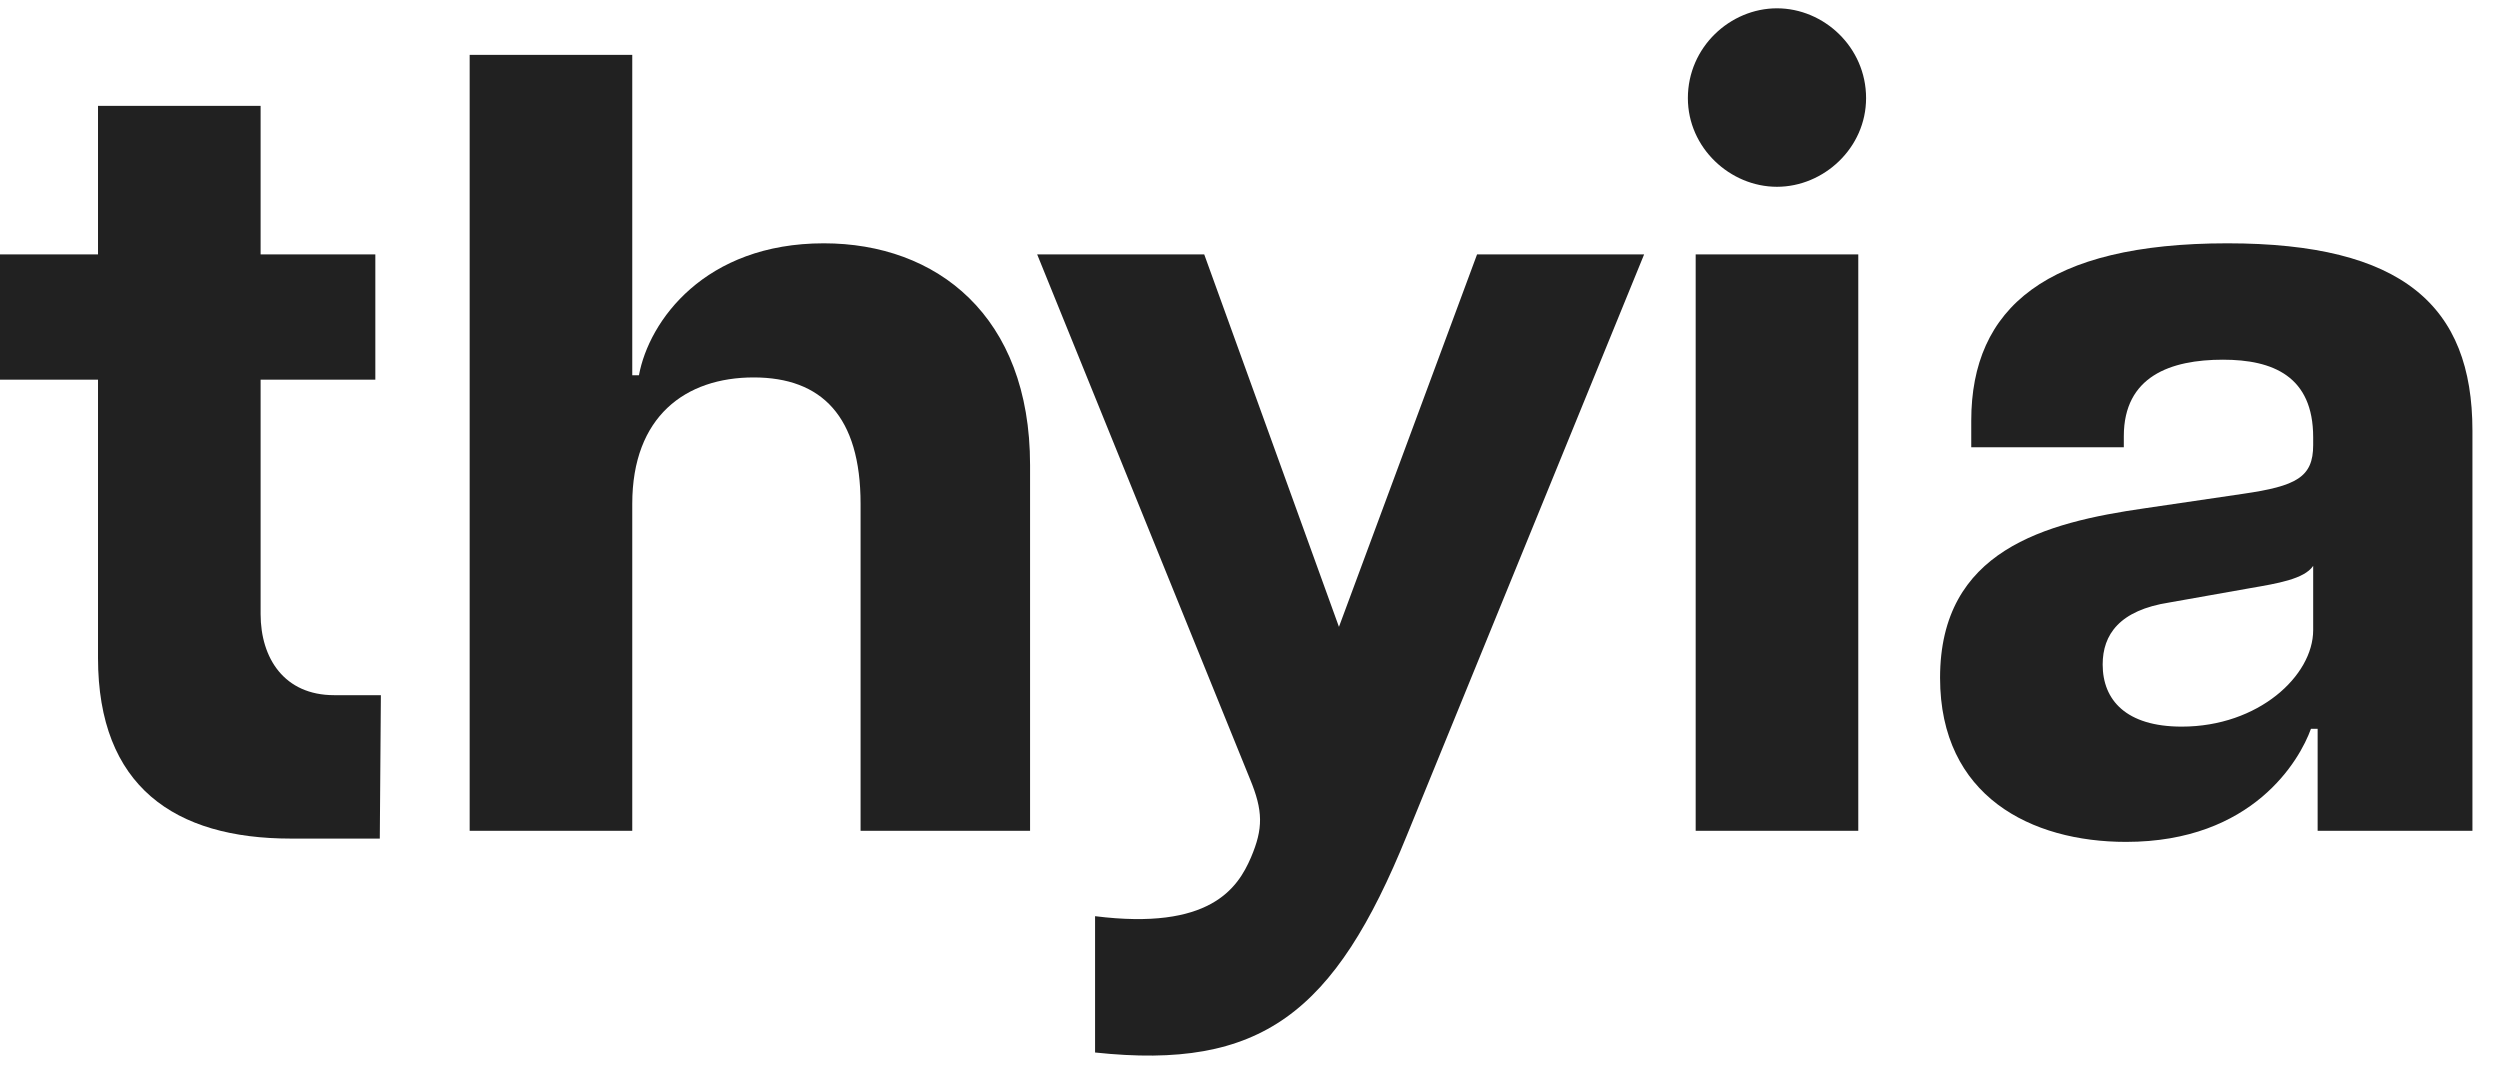
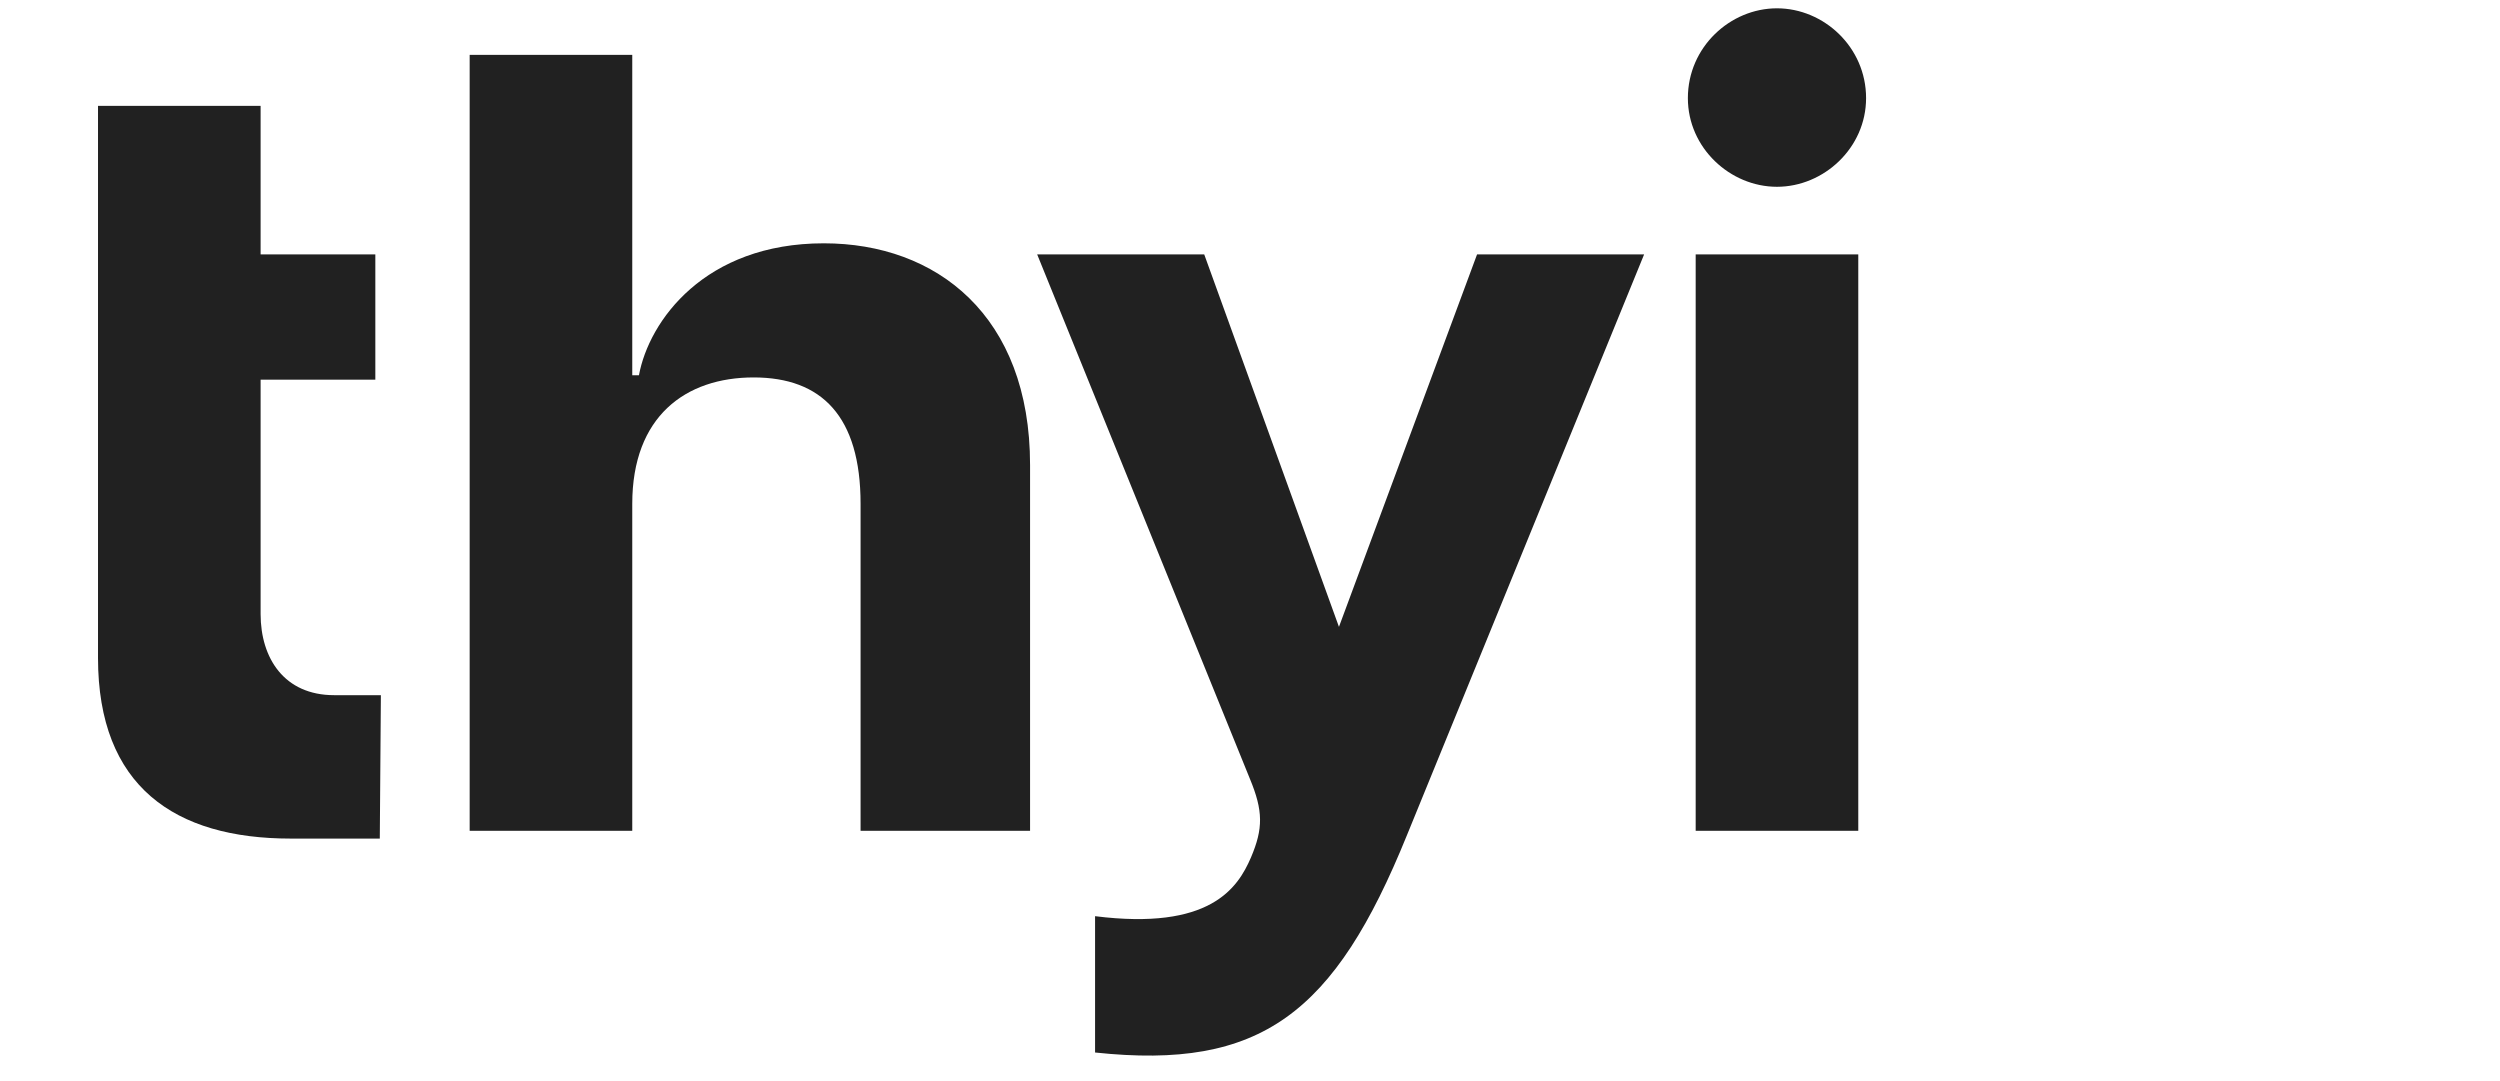
<svg xmlns="http://www.w3.org/2000/svg" width="74" height="32" viewBox="0 0 74 32" fill="none">
-   <path d="M8.604 24.822C9.56 24.822 8.604 24.822 11.242 24.822L11.274 20.577C11.274 20.577 10.252 20.577 9.89 20.577C8.418 20.577 7.714 19.488 7.714 18.175V11.238H11.11V7.53H7.714V3.133H2.901V7.53H0V11.238H2.901V19.474C2.901 23.28 5.176 24.822 8.604 24.822Z" fill="black" fill-opacity="0.87" />
+   <path d="M8.604 24.822C9.56 24.822 8.604 24.822 11.242 24.822L11.274 20.577C11.274 20.577 10.252 20.577 9.89 20.577C8.418 20.577 7.714 19.488 7.714 18.175V11.238H11.11V7.53H7.714V3.133H2.901V7.53H0H2.901V19.474C2.901 23.28 5.176 24.822 8.604 24.822Z" fill="black" fill-opacity="0.87" />
  <path d="M25.473 14.913V24.592H30.49V13.764C30.49 9.335 27.715 7.202 24.385 7.202C20.858 7.202 19.209 9.499 18.913 11.107H18.715V1.624H13.902V24.592H18.715V14.913C18.715 12.321 20.297 11.172 22.308 11.172C24.319 11.172 25.473 12.321 25.473 14.913Z" fill="black" fill-opacity="0.87" />
  <path d="M32.414 27.119V31.154C37.326 31.679 39.502 30.006 41.645 24.723L48.666 7.53H43.721L39.633 18.555L35.645 7.53H30.7L36.996 23.05C37.392 24.002 37.392 24.526 37.029 25.38C36.634 26.298 35.809 27.545 32.414 27.119Z" fill="black" fill-opacity="0.87" />
  <path d="M50.192 24.592H55.005V7.53H50.192V24.592ZM49.961 2.904C49.961 4.38 51.214 5.529 52.598 5.529C53.983 5.529 55.236 4.38 55.236 2.904C55.236 1.394 53.983 0.246 52.598 0.246C51.214 0.246 49.961 1.394 49.961 2.904Z" fill="black" fill-opacity="0.87" />
-   <path d="M62.931 24.92C66.689 24.92 68.074 22.492 68.404 21.573H68.602V24.592H73.184V12.747C73.184 9.04 71.107 7.202 65.931 7.202C60.591 7.202 58.349 9.105 58.349 12.452V13.239H62.865V12.911C62.865 11.139 64.25 10.647 65.799 10.647C67.283 10.647 68.47 11.139 68.47 12.944V13.174C68.47 14.125 67.975 14.388 66.393 14.617L63.492 15.044C60.525 15.47 57.426 16.291 57.426 20.064C57.426 23.575 60.129 24.92 62.931 24.92ZM62.239 19.67C62.239 18.785 62.734 18.063 64.217 17.833L66.624 17.406C67.382 17.275 68.206 17.144 68.47 16.75V18.653C68.47 19.998 66.854 21.508 64.58 21.508C62.931 21.508 62.239 20.72 62.239 19.67Z" fill="black" fill-opacity="0.87" />
</svg>